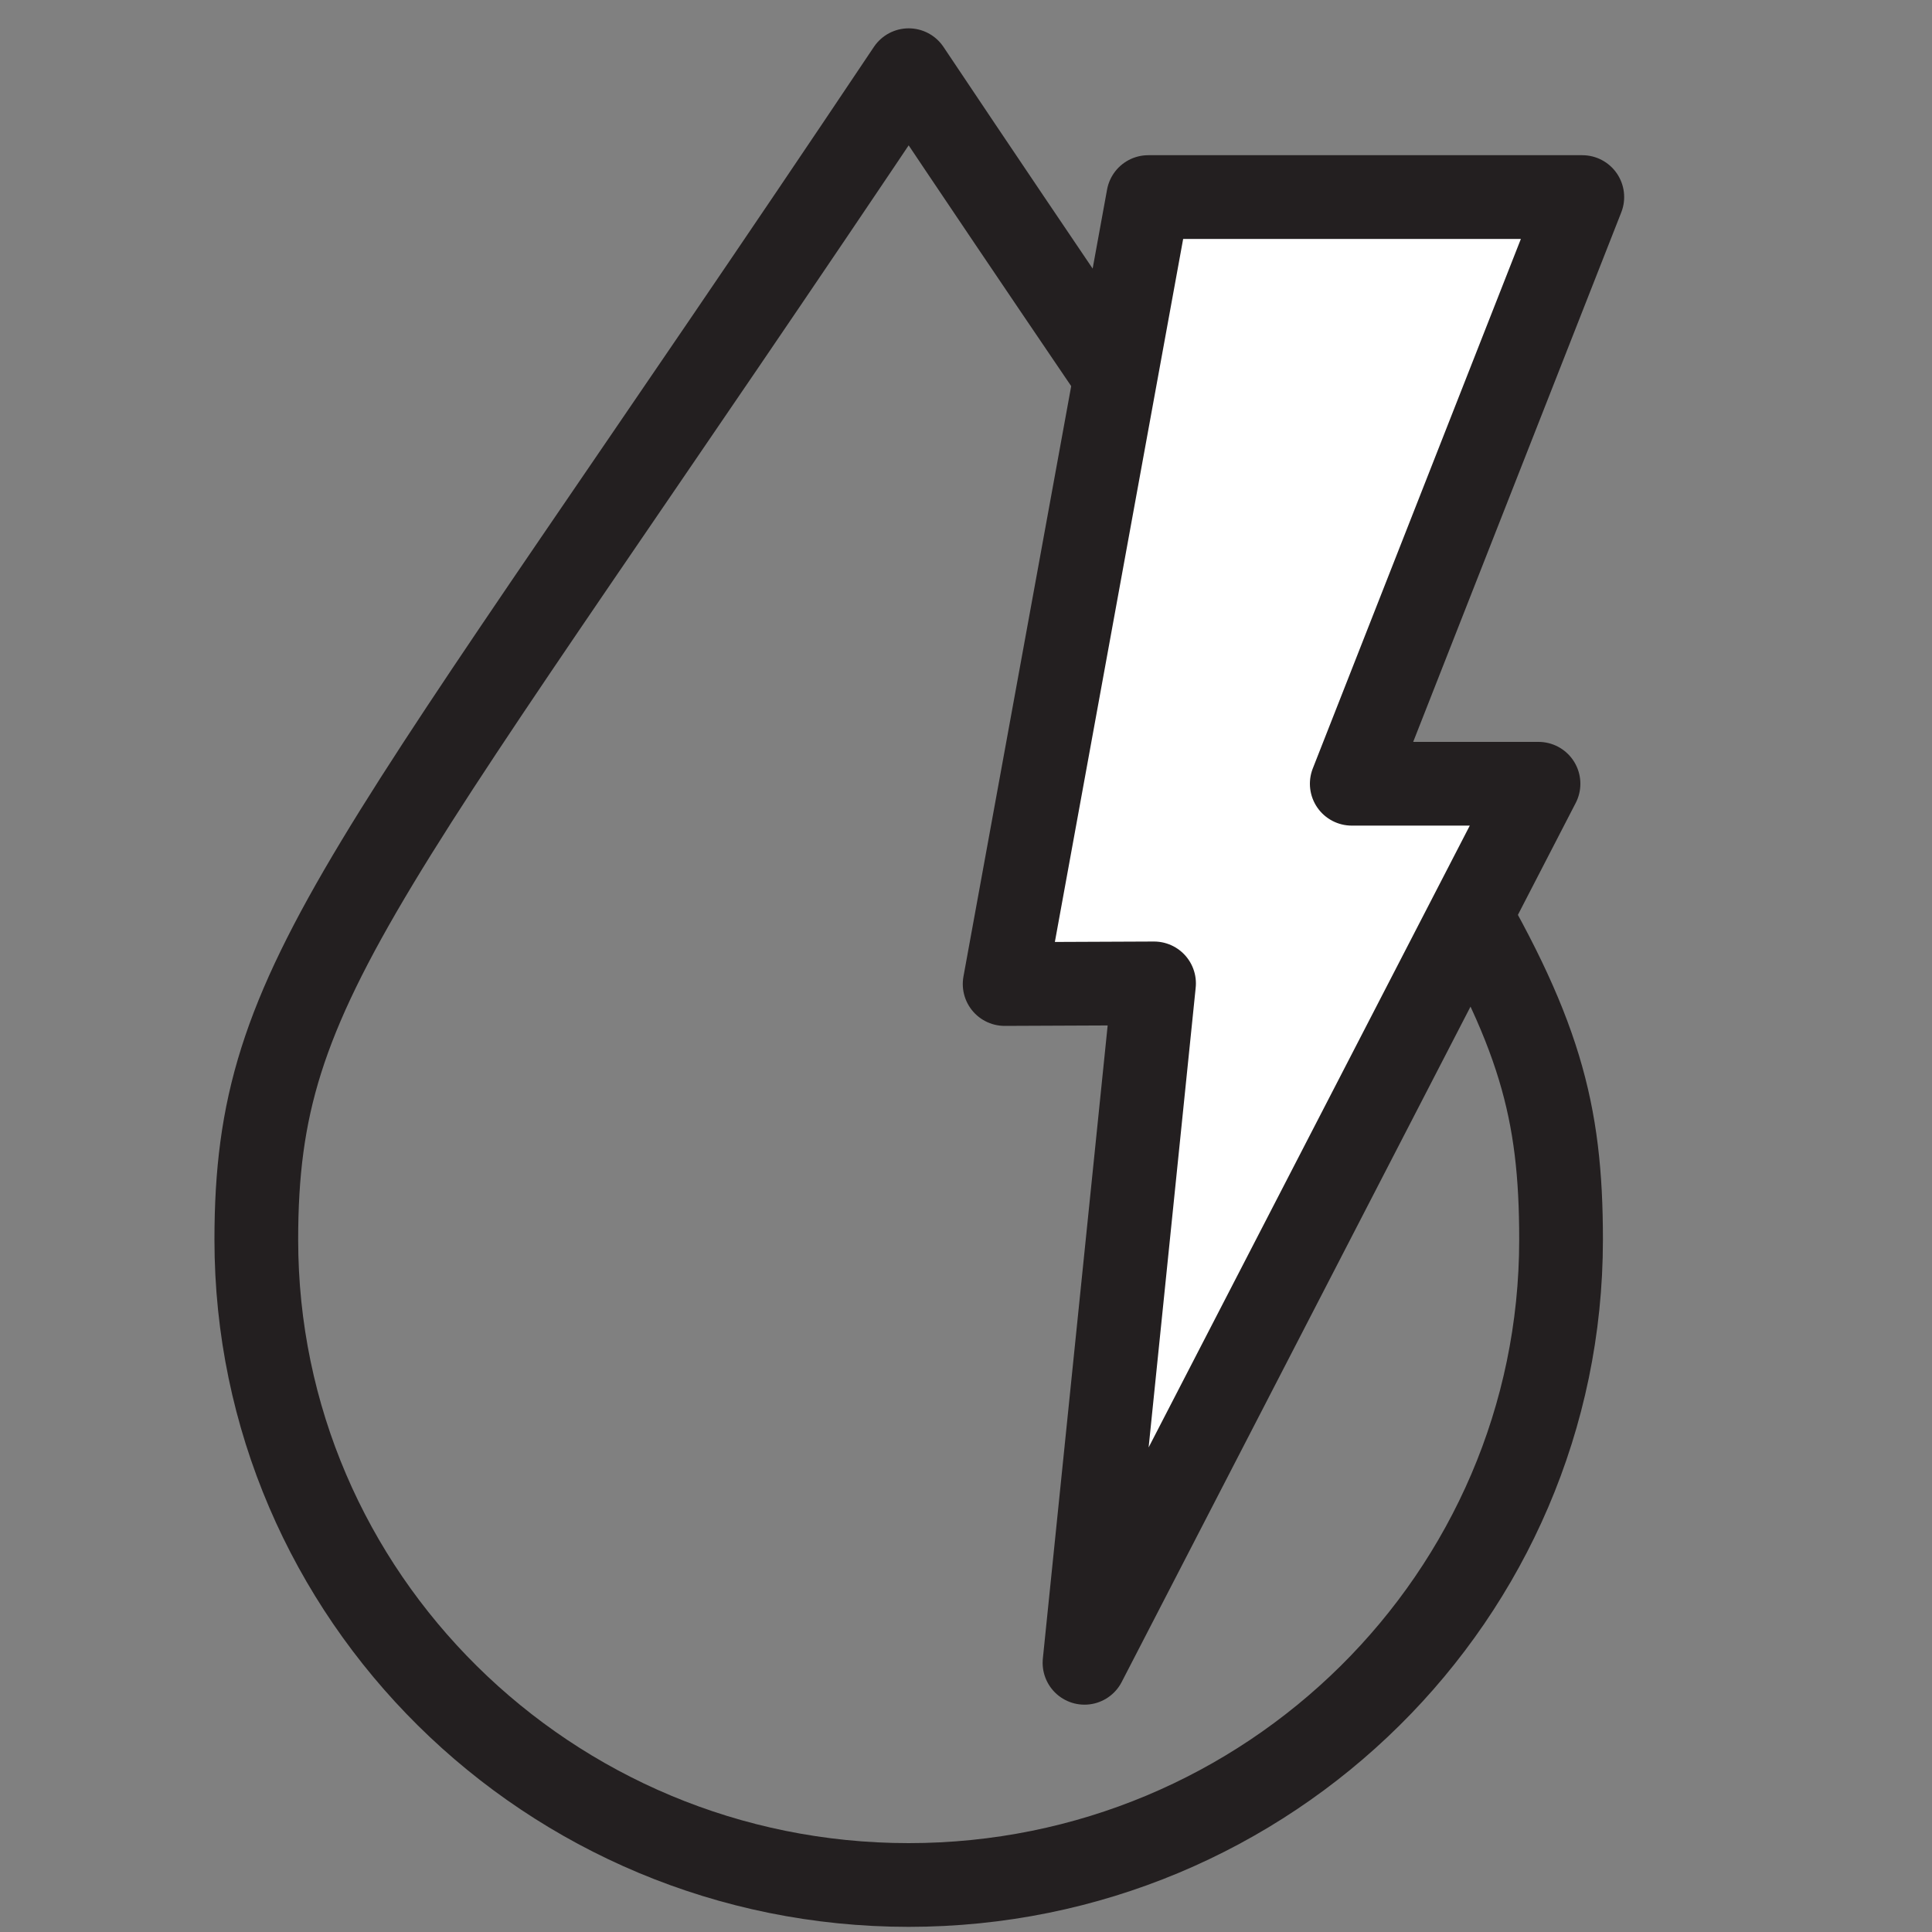
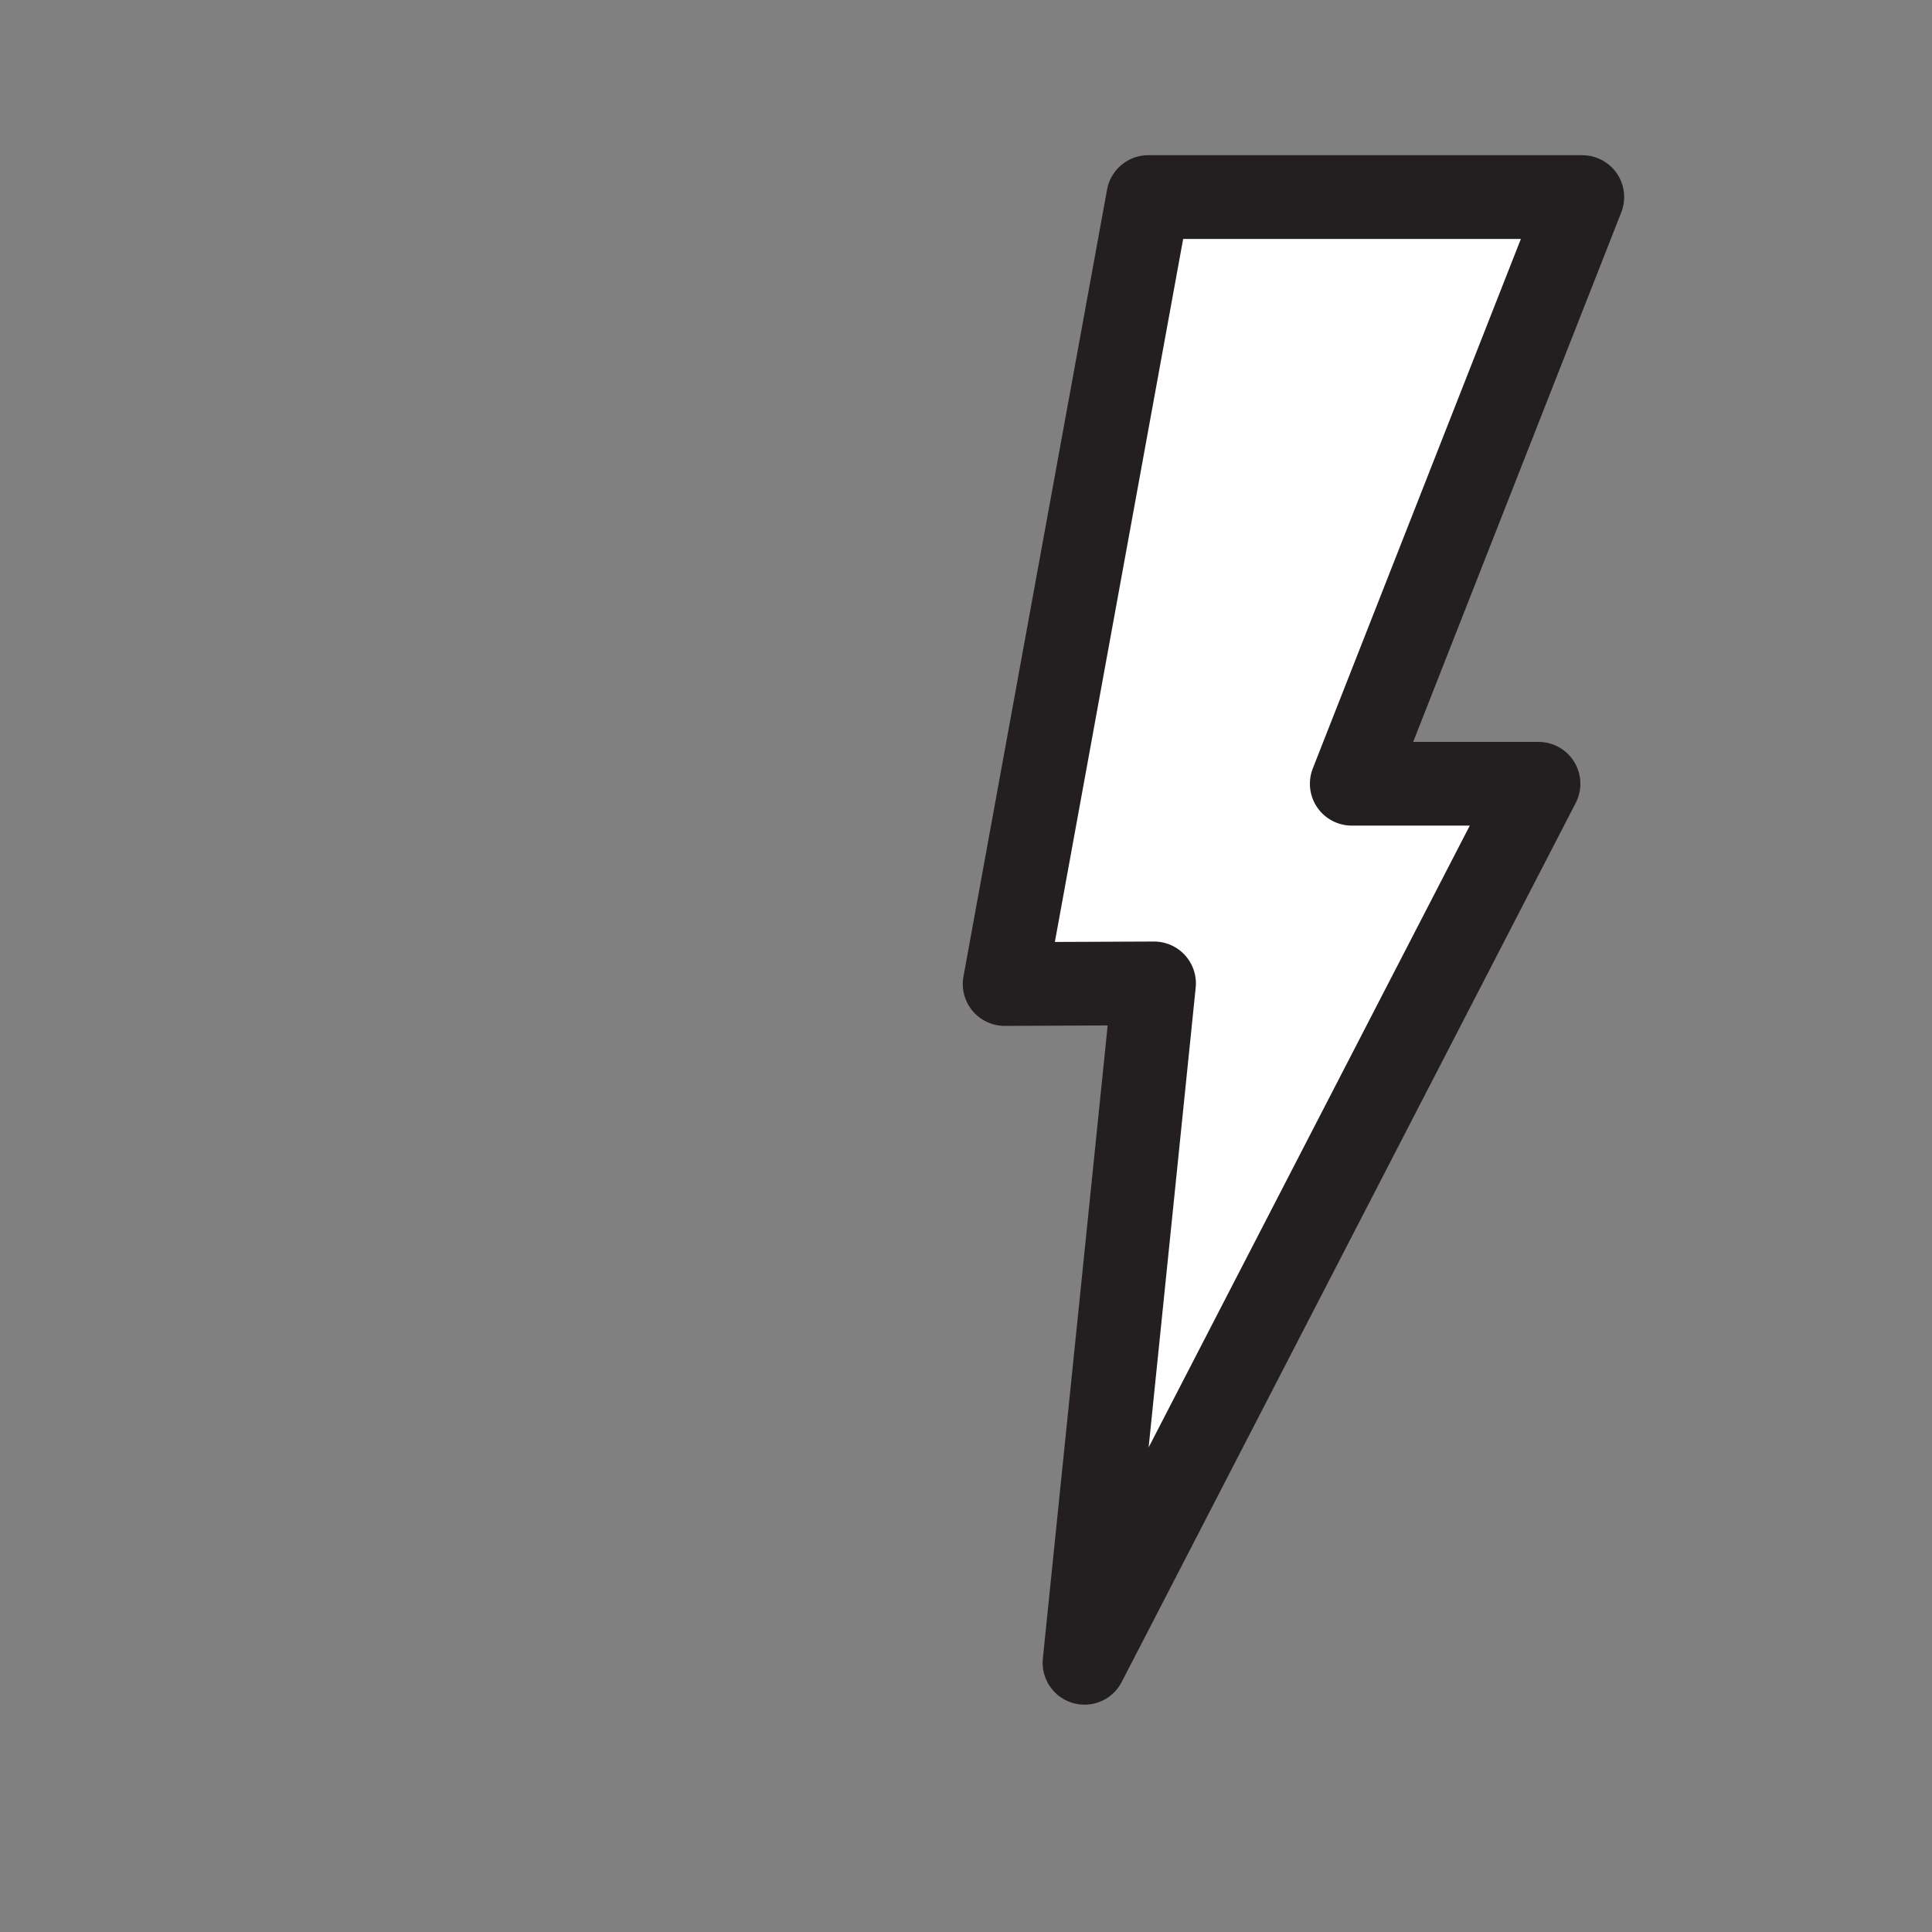
<svg xmlns="http://www.w3.org/2000/svg" viewBox="0 0 30 30" id="Layer_1">
  <rect x="0" y="0" width="30" height="30" fill="#808080" stroke="none" />
  <defs>
    <style>.cls-1{fill:none;}.cls-1,.cls-2{stroke:#231f20;stroke-linecap:round;stroke-linejoin:round;stroke-width:1.3px;}.cls-2{fill:#fff;}</style>
  </defs>
-   <path d="M14.11,1.09C5.61,13.79,3.98,15.14,3.98,19.25c0,5.53,4.54,10.02,10.13,10.02s10.13-4.49,10.13-10.02c0-4.01-1.33-5-10.13-18.16Z" class="cls-1" />
  <polygon points="17.83 3.06 24.57 3.06 20.99 12.17 23.89 12.17 16.84 25.82 17.92 15.27 15.6 15.28 17.83 3.06" class="cls-2" />
</svg>